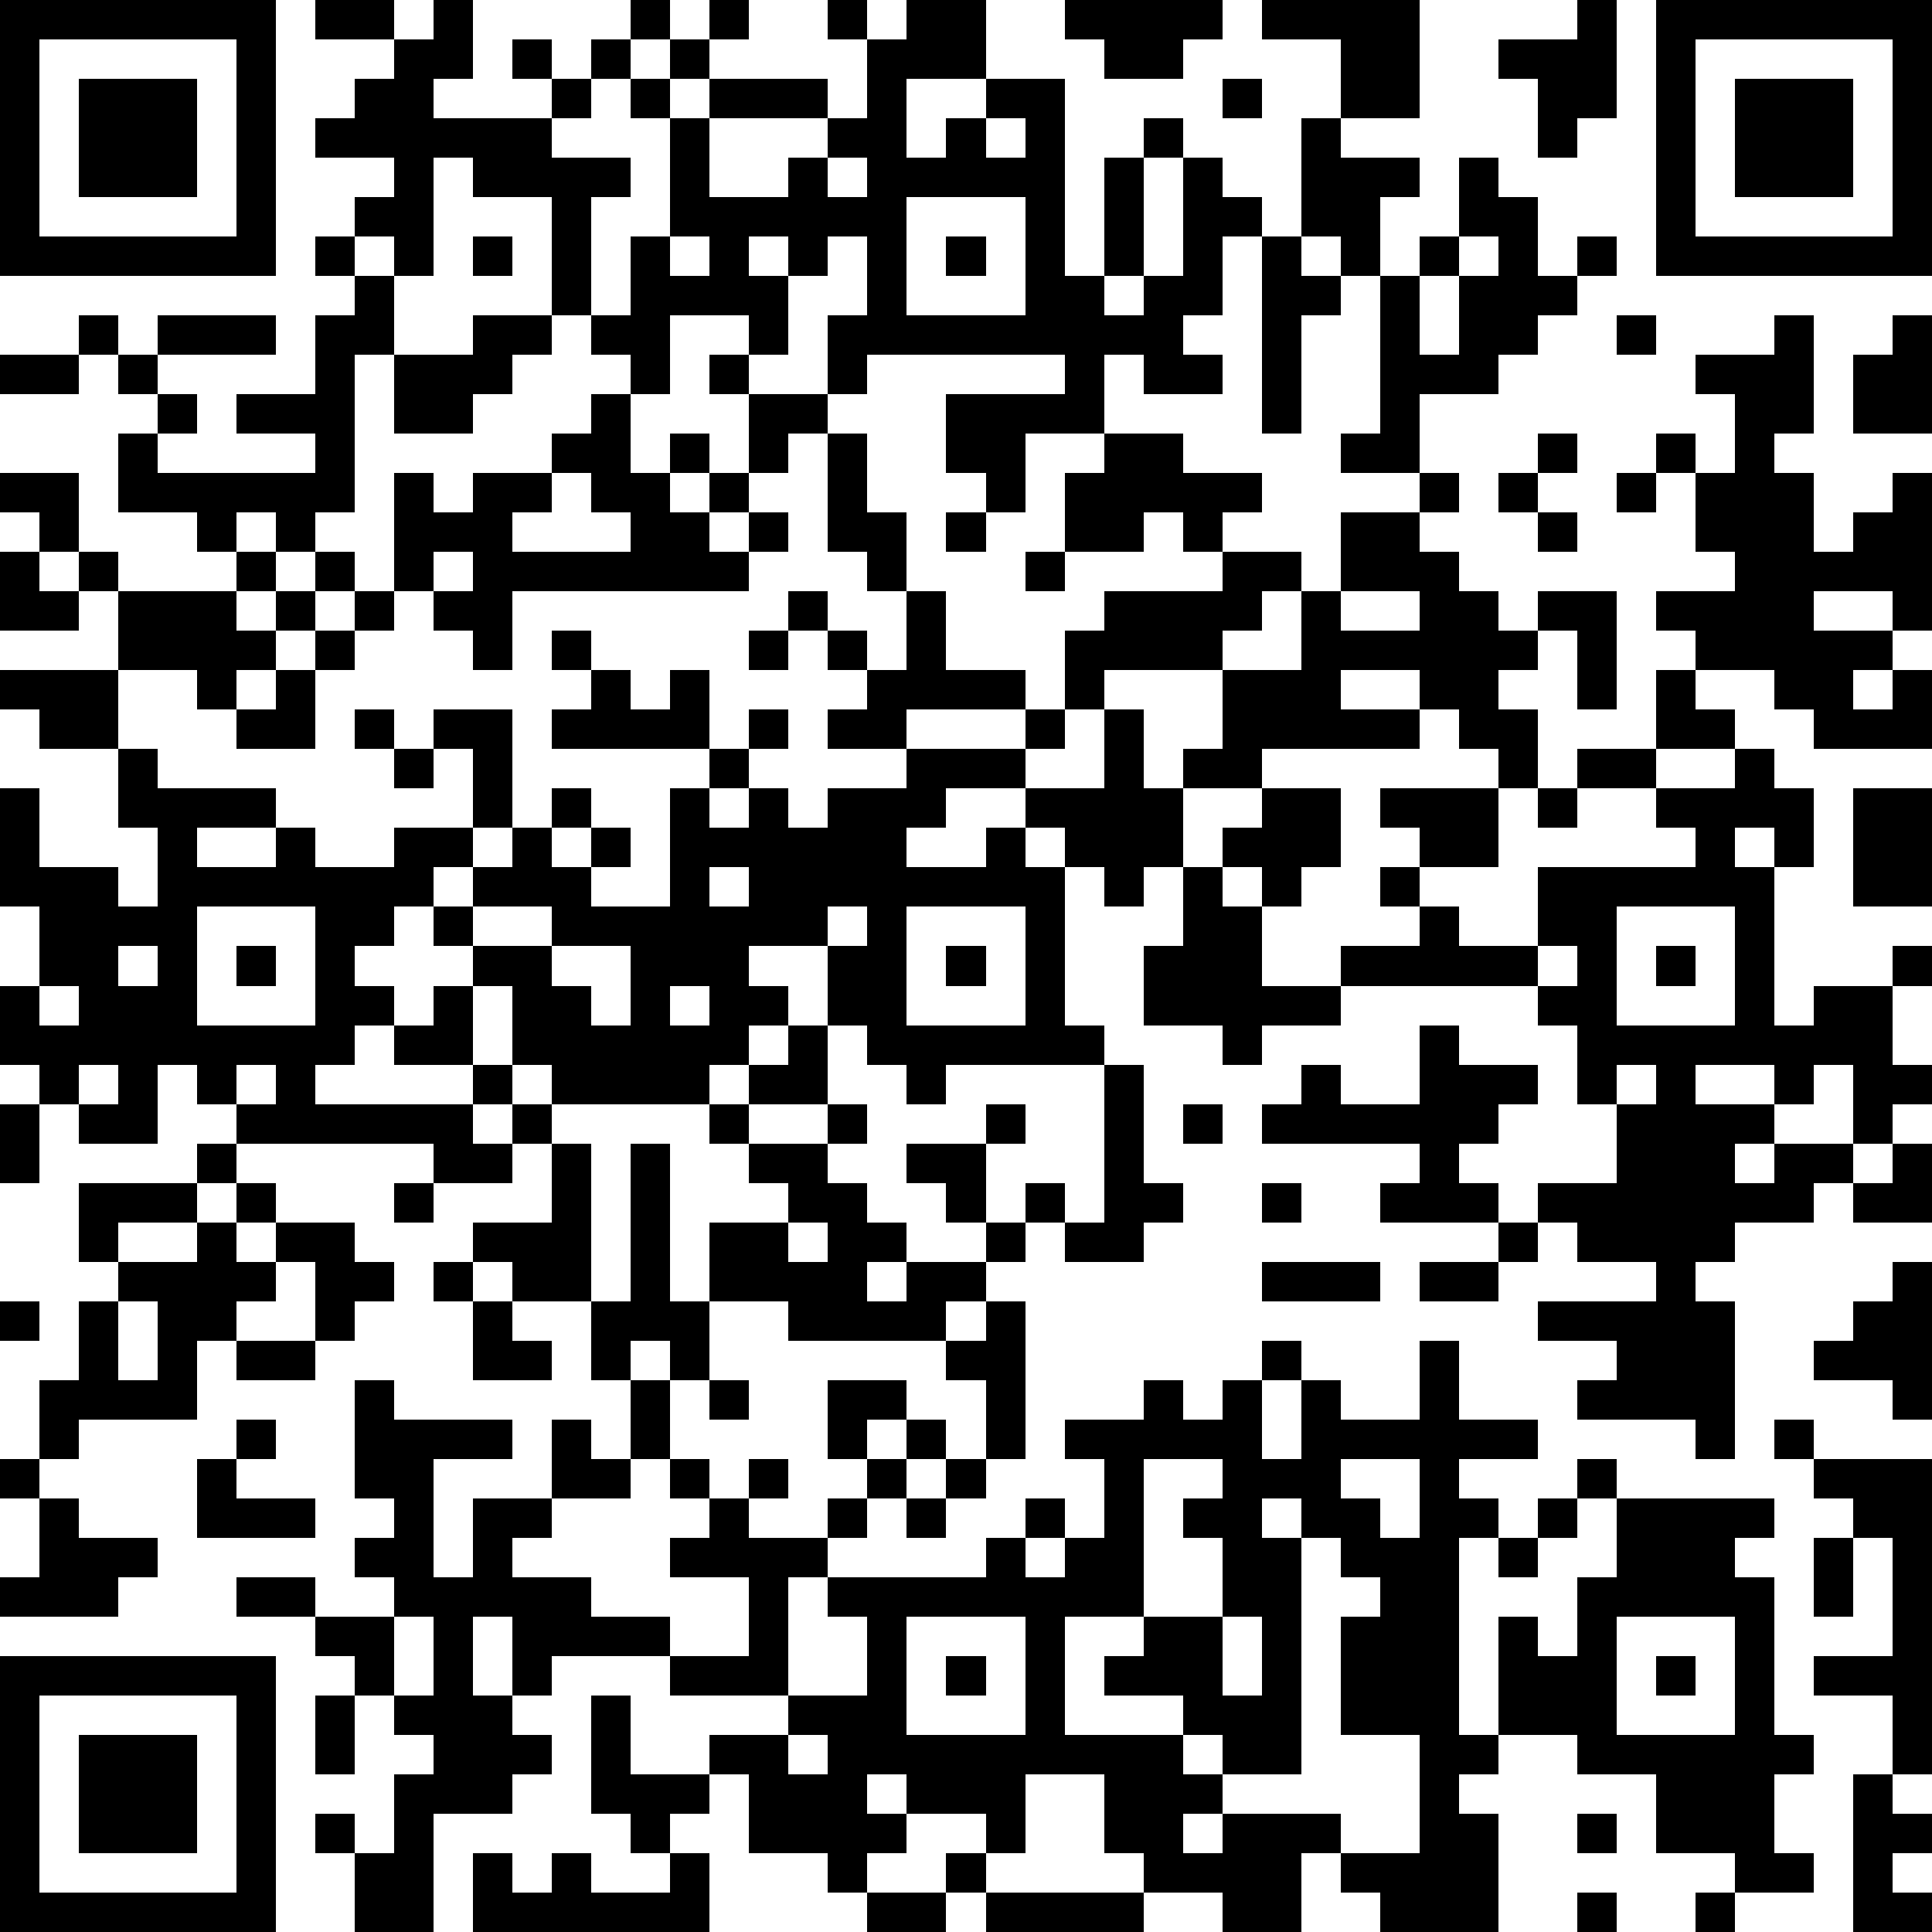
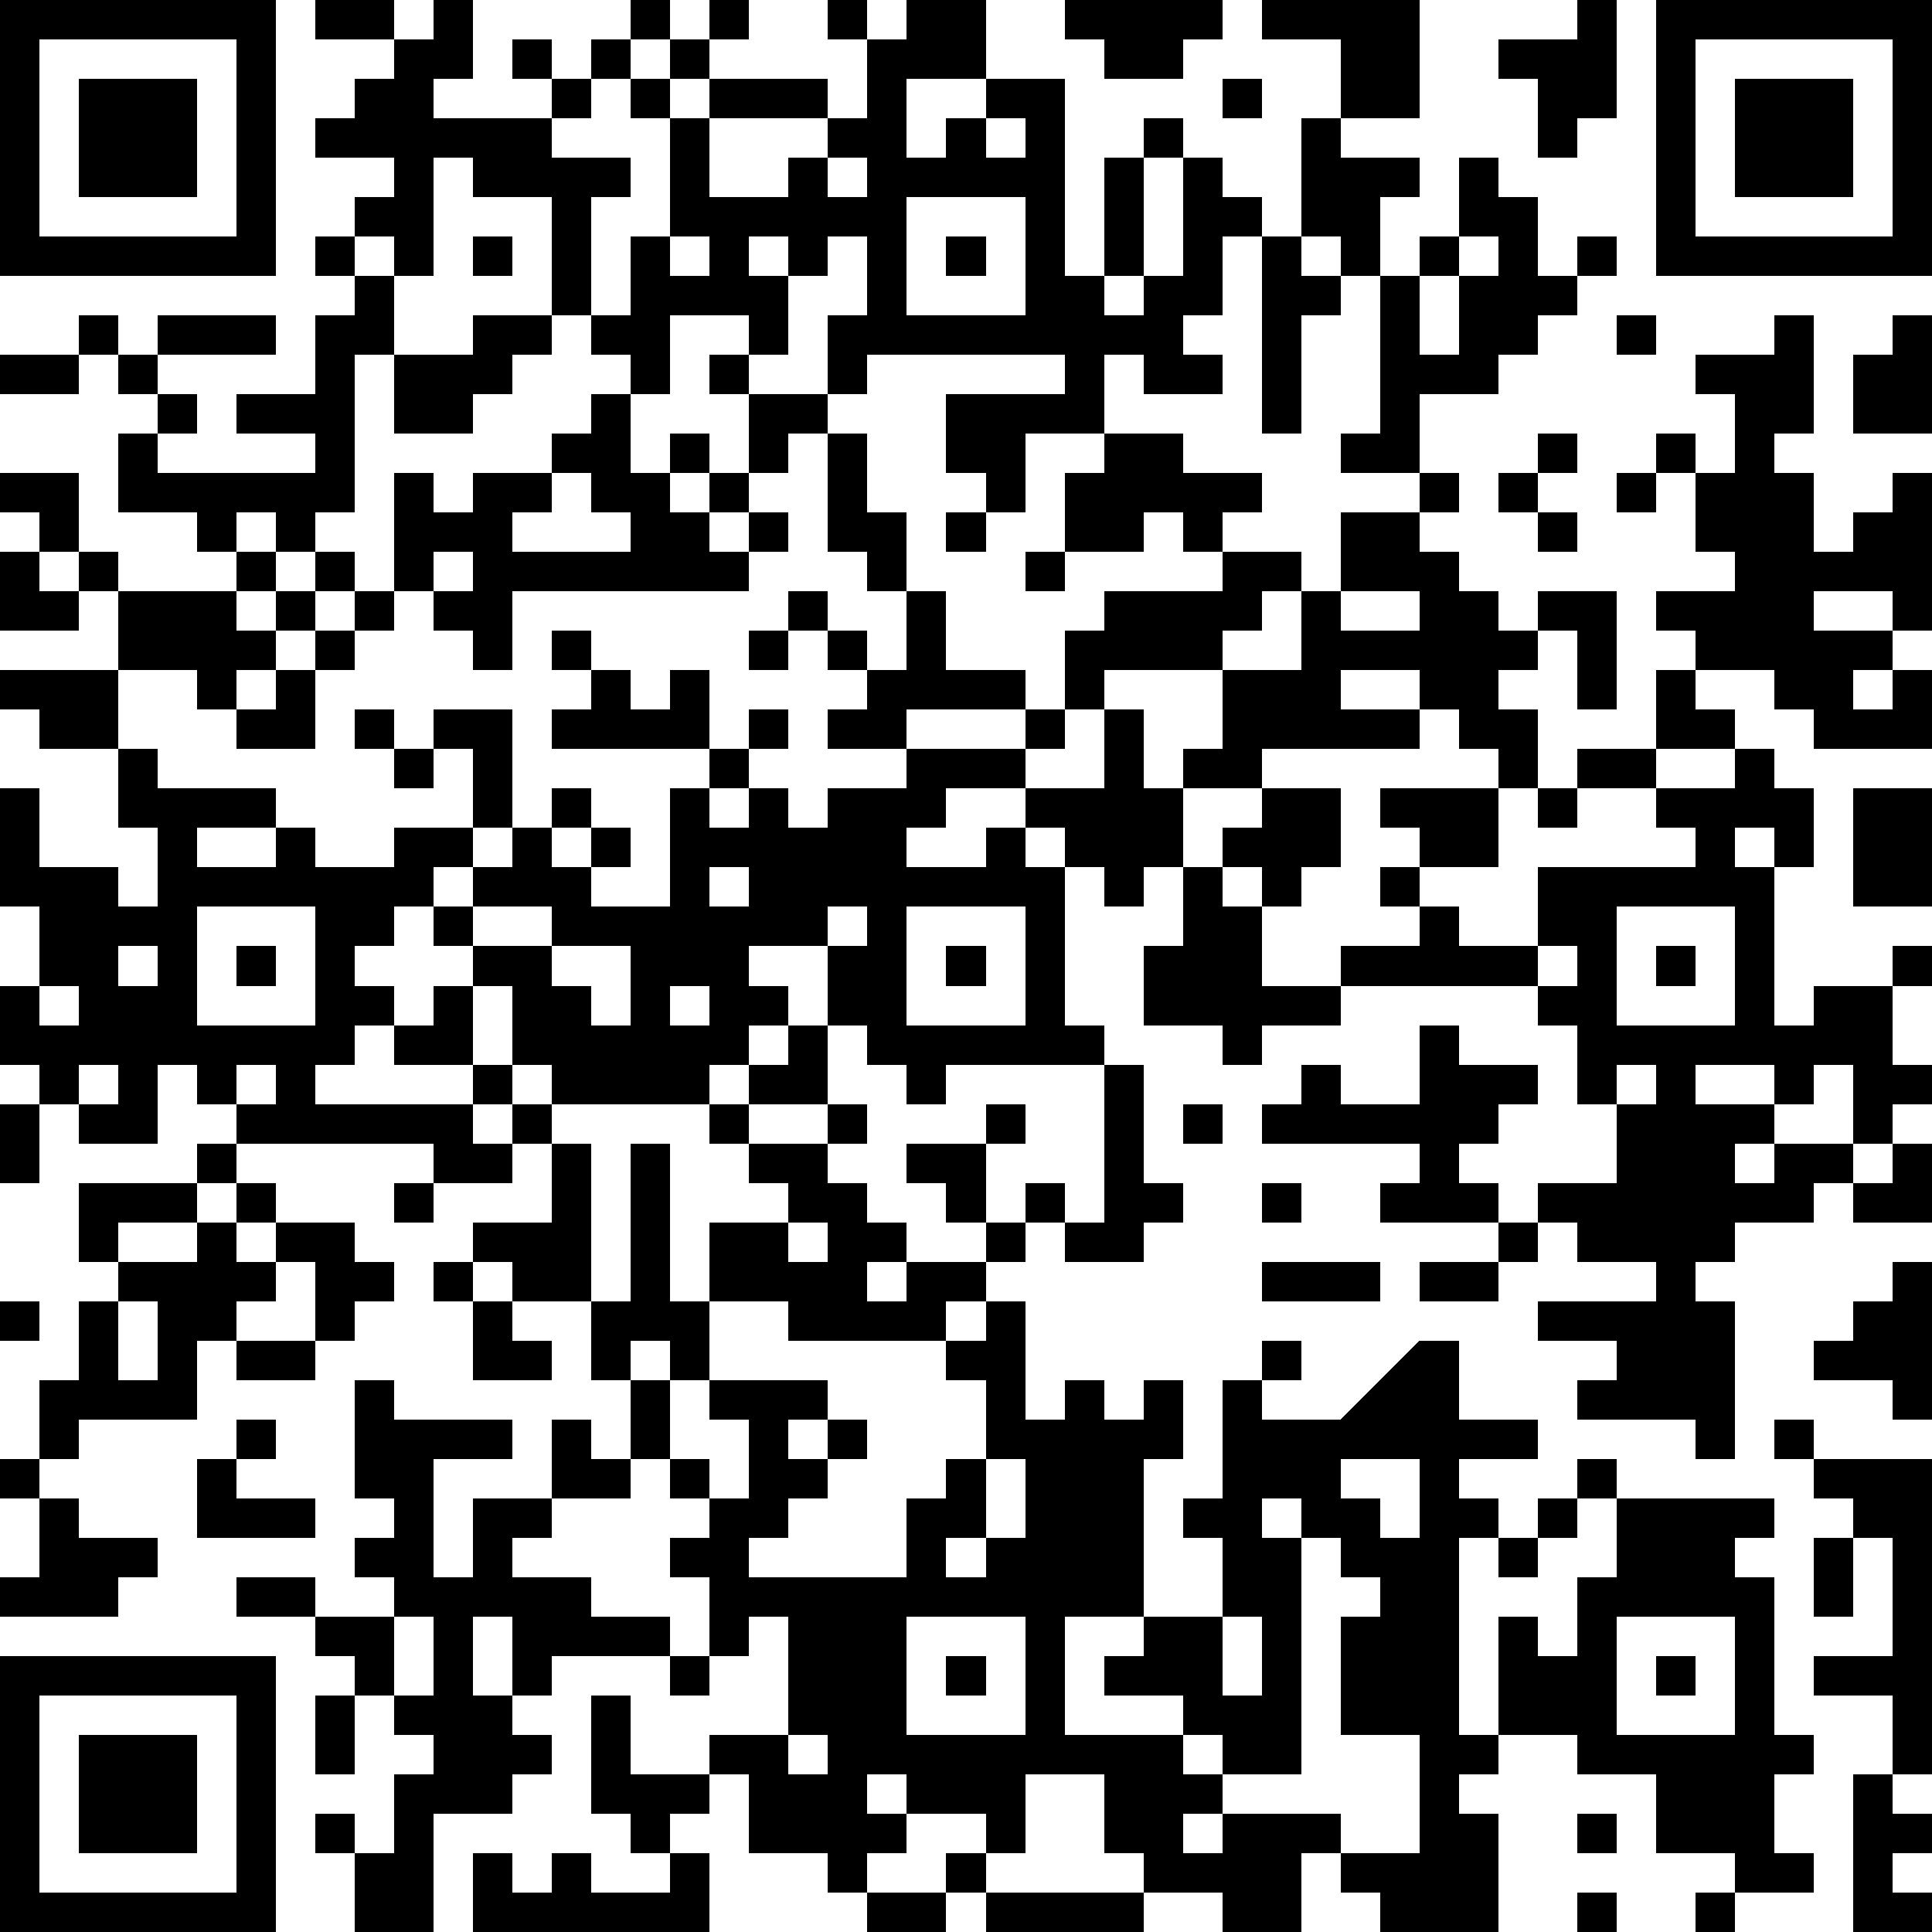
<svg xmlns="http://www.w3.org/2000/svg" version="1.1" width="196" height="196" shape-rendering="crispEdges">
-   <path d="M0 0h7v7h-7zM8 0h2v1h-2zM11 0h1v2h-1v1h3v-1h-1v-1h1v1h1v-1h1v-1h1v1h-1v1h-1v1h-1v1h2v1h-1v3h-1v-3h-2v-1h-1v3h-1v-1h-1v-1h1v-1h-2v-1h1v-1h1v-1h1zM18 0h1v1h-1zM21 0h1v1h-1zM23 0h2v2h-2v2h1v-1h1v-1h2v5h1v-3h1v-1h1v1h-1v3h-1v1h1v-1h1v-3h1v1h1v1h-1v2h-1v1h1v1h-2v-1h-1v2h-2v2h-1v-1h-1v-2h3v-1h-5v1h-1v-2h1v-2h-1v1h-1v-1h-1v1h1v2h-1v-1h-2v2h-1v-1h-1v-1h1v-2h1v-3h-1v-1h1v-1h1v1h-1v1h1v-1h3v1h-3v2h2v-1h1v-1h1v-2h1zM27 0h4v1h-1v1h-2v-1h-1zM32 0h4v3h-2v-2h-2zM40 0h1v3h-1v1h-1v-2h-1v-1h2zM42 0h7v7h-7zM1 1v5h5v-5zM43 1v5h5v-5zM2 2h3v3h-3zM31 2h1v1h-1zM44 2h3v3h-3zM25 3v1h1v-1zM33 3h1v1h2v1h-1v2h-1v-1h-1zM21 4v1h1v-1zM37 4h1v1h1v2h1v-1h1v1h-1v1h-1v1h-1v1h-2v2h-2v-1h1v-4h1v-1h1zM23 5v3h3v-3zM8 6h1v1h-1zM12 6h1v1h-1zM17 6v1h1v-1zM24 6h1v1h-1zM32 6h1v1h1v1h-1v3h-1zM37 6v1h-1v2h1v-2h1v-1zM9 7h1v2h-1v4h-1v1h-1v-1h-1v1h-1v-1h-2v-2h1v-1h-1v-1h-1v-1h1v1h1v-1h3v1h-3v1h1v1h-1v1h4v-1h-2v-1h2v-2h1zM12 8h2v1h-1v1h-1v1h-2v-2h2zM41 8h1v1h-1zM45 8h1v3h-1v1h1v2h1v-1h1v-1h1v4h-1v-1h-2v1h2v1h-1v1h1v-1h1v2h-3v-1h-1v-1h-2v-1h-1v-1h2v-1h-1v-2h-1v-1h1v1h1v-2h-1v-1h2zM48 8h1v3h-2v-2h1zM0 9h2v1h-2zM18 9h1v1h-1zM15 10h1v2h1v-1h1v1h-1v1h1v-1h1v-2h2v1h-1v1h-1v1h-1v1h1v-1h1v1h-1v1h-6v2h-1v-1h-1v-1h-1v-3h1v1h1v-1h2v-1h1zM21 11h1v2h1v2h-1v-1h-1zM28 11h2v1h2v1h-1v1h-1v-1h-1v1h-2v-2h1zM39 11h1v1h-1zM0 12h2v2h-1v-1h-1zM14 12v1h-1v1h3v-1h-1v-1zM36 12h1v1h-1zM38 12h1v1h-1zM41 12h1v1h-1zM24 13h1v1h-1zM34 13h2v1h1v1h1v1h1v-1h2v3h-1v-2h-1v1h-1v1h1v2h-1v-1h-1v-1h-1v-1h-2v1h2v1h-4v1h-2v-1h1v-2h-3v1h-1v-2h1v-1h3v-1h2v1h-1v1h-1v1h2v-2h1zM39 13h1v1h-1zM0 14h1v1h1v-1h1v1h-1v1h-2zM6 14h1v1h-1zM8 14h1v1h-1zM11 14v1h1v-1zM26 14h1v1h-1zM3 15h3v1h1v-1h1v1h-1v1h-1v1h-1v-1h-2zM9 15h1v1h-1zM20 15h1v1h-1zM23 15h1v2h2v1h-3v1h-2v-1h1v-1h-1v-1h1v1h1zM34 15v1h2v-1zM8 16h1v1h-1zM14 16h1v1h-1zM19 16h1v1h-1zM0 17h3v2h-2v-1h-1zM7 17h1v2h-2v-1h1zM15 17h1v1h1v-1h1v2h-4v-1h1zM42 17h1v1h1v1h-2zM9 18h1v1h-1zM11 18h2v3h-1v-2h-1zM19 18h1v1h-1zM26 18h1v1h-1zM28 18h1v2h1v2h-1v1h-1v-1h-1v-1h-1v-1h-2v1h-1v1h2v-1h1v1h1v4h1v1h-4v1h-1v-1h-1v-1h-1v-2h-2v1h1v1h-1v1h-1v1h-4v-1h-1v-2h-1v-1h-1v-1h-1v1h-1v1h1v1h-1v1h-1v1h4v-1h-2v-1h1v-1h1v2h1v1h-1v1h1v-1h1v1h-1v1h-2v-1h-5v-1h-1v-1h-1v2h-2v-1h-1v-1h-1v-2h1v-2h-1v-3h1v2h2v1h1v-2h-1v-2h1v1h3v1h-2v1h2v-1h1v1h2v-1h2v1h-1v1h1v-1h1v-1h1v-1h1v1h-1v1h1v-1h1v1h-1v1h2v-3h1v-1h1v1h-1v1h1v-1h1v1h1v-1h2v-1h3v1h2zM10 19h1v1h-1zM40 19h2v1h-2zM44 19h1v1h1v2h-1v-1h-1v1h1v4h1v-1h2v-1h1v1h-1v2h1v1h-1v1h-1v-2h-1v1h-1v-1h-2v1h2v1h-1v1h1v-1h2v1h-1v1h-2v1h-1v1h1v4h-1v-1h-3v-1h1v-1h-2v-1h3v-1h-2v-1h-1v-1h2v-2h-1v-2h-1v-1h-5v-1h2v-1h-1v-1h1v-1h-1v-1h3v2h-2v1h1v1h2v-2h4v-1h-1v-1h2zM32 20h2v2h-1v1h-1v-1h-1v-1h1zM39 20h1v1h-1zM47 20h2v3h-2zM18 22v1h1v-1zM30 22h1v1h1v2h2v1h-2v1h-1v-1h-2v-2h1zM5 23v3h3v-3zM12 23v1h2v-1zM21 23v1h1v-1zM23 23v3h3v-3zM41 23v3h3v-3zM3 24v1h1v-1zM6 24h1v1h-1zM14 24v1h1v1h1v-2zM24 24h1v1h-1zM39 24v1h1v-1zM42 24h1v1h-1zM1 25v1h1v-1zM17 25v1h1v-1zM20 26h1v2h-2v-1h1zM36 26h1v1h2v1h-1v1h-1v1h1v1h-3v-1h1v-1h-4v-1h1v-1h1v1h2zM2 27v1h1v-1zM6 27v1h1v-1zM28 27h1v3h1v1h-1v1h-2v-1h-1v-1h1v1h1zM41 27v1h1v-1zM0 28h1v2h-1zM18 28h1v1h-1zM21 28h1v1h-1zM25 28h1v1h-1zM30 28h1v1h-1zM5 29h1v1h-1zM14 29h1v4h-2v-1h-1v-1h2zM16 29h1v4h1v-2h2v-1h-1v-1h2v1h1v1h1v1h-1v1h1v-1h2v-1h-1v-1h-1v-1h2v2h1v1h-1v1h-1v1h-4v-1h-2v2h-1v-1h-1v1h-1v-2h1zM48 29h1v2h-2v-1h1zM2 30h3v1h-2v1h-1zM6 30h1v1h-1zM10 30h1v1h-1zM32 30h1v1h-1zM5 31h1v1h1v-1h2v1h1v1h-1v1h-1v-2h-1v1h-1v1h-1v2h-3v1h-1v-2h1v-2h1v-1h2zM20 31v1h1v-1zM38 31h1v1h-1zM11 32h1v1h-1zM32 32h3v1h-3zM36 32h2v1h-2zM48 32h1v4h-1v-1h-2v-1h1v-1h1zM0 33h1v1h-1zM3 33v2h1v-2zM12 33h1v1h1v1h-2zM25 33h1v4h-1v-2h-1v-1h1zM6 34h2v1h-2zM32 34h1v1h-1zM36 34h1v2h2v1h-2v1h1v1h-1v5h1v-3h1v1h1v-2h1v-2h-1v-1h1v1h4v1h-1v1h1v4h1v1h-1v2h1v1h-2v-1h-2v-2h-2v-1h-2v1h-1v1h1v3h-3v-1h-1v-1h-1v2h-2v-1h-2v-1h-1v-2h-2v2h-1v-1h-2v-1h-1v1h1v1h-1v1h-1v-1h-2v-2h-1v-1h2v-1h-3v-1h-3v1h-1v-2h-1v2h1v1h1v1h-1v1h-2v3h-2v-2h-1v-1h1v1h1v-2h1v-1h-1v-1h-1v-1h-1v-1h-2v-1h2v1h2v-1h-1v-1h1v-1h-1v-3h1v1h3v1h-2v3h1v-2h2v-2h1v1h1v-2h1v2h-1v1h-2v1h-1v1h2v1h2v1h2v-2h-2v-1h1v-1h-1v-1h1v1h1v-1h1v1h-1v1h2v-1h1v-1h-1v-2h2v1h-1v1h1v-1h1v1h-1v1h-1v1h-1v1h-1v3h2v-2h-1v-1h4v-1h1v-1h1v1h-1v1h1v-1h1v-2h-1v-1h2v-1h1v1h1v-1h1v2h1v-2h1v1h2zM18 35h1v1h-1zM6 36h1v1h-1zM45 36h1v1h-1zM0 37h1v1h-1zM5 37h1v1h2v1h-3zM24 37h1v1h-1zM29 37v4h-2v3h3v-1h-2v-1h1v-1h2v-2h-1v-1h1v-1zM34 37v1h1v1h1v-2zM46 37h3v8h-1v-2h-2v-1h2v-3h-1v-1h-1zM1 38h1v1h2v1h-1v1h-3v-1h1zM23 38h1v1h-1zM32 38v1h1v-1zM39 38h1v1h-1zM33 39v6h-2v-1h-1v1h1v1h-1v1h1v-1h3v1h2v-3h-2v-3h1v-1h-1v-1zM38 39h1v1h-1zM46 39h1v2h-1zM10 41v2h1v-2zM23 41v3h3v-3zM31 41v2h1v-2zM41 41v3h3v-3zM0 42h7v7h-7zM24 42h1v1h-1zM42 42h1v1h-1zM1 43v5h5v-5zM8 43h1v2h-1zM15 43h1v2h2v1h-1v1h-1v-1h-1zM2 44h3v3h-3zM20 44v1h1v-1zM47 45h1v1h1v1h-1v1h1v1h-2zM40 46h1v1h-1zM12 47h1v1h1v-1h1v1h2v-1h1v2h-6zM24 47h1v1h-1zM22 48h2v1h-2zM25 48h4v1h-4zM40 48h1v1h-1zM43 48h1v1h-1z" style="fill:#000" transform="translate(0,0) scale(4)" />
+   <path d="M0 0h7v7h-7zM8 0h2v1h-2zM11 0h1v2h-1v1h3v-1h-1v-1h1v1h1v-1h1v-1h1v1h-1v1h-1v1h-1v1h2v1h-1v3h-1v-3h-2v-1h-1v3h-1v-1h-1v-1h1v-1h-2v-1h1v-1h1v-1h1zM18 0h1v1h-1zM21 0h1v1h-1zM23 0h2v2h-2v2h1v-1h1v-1h2v5h1v-3h1v-1h1v1h-1v3h-1v1h1v-1h1v-3h1v1h1v1h-1v2h-1v1h1v1h-2v-1h-1v2h-2v2h-1v-1h-1v-2h3v-1h-5v1h-1v-2h1v-2h-1v1h-1v-1h-1v1h1v2h-1v-1h-2v2h-1v-1h-1v-1h1v-2h1v-3h-1v-1h1v-1h1v1h-1v1h1v-1h3v1h-3v2h2v-1h1v-1h1v-2h1zM27 0h4v1h-1v1h-2v-1h-1zM32 0h4v3h-2v-2h-2zM40 0h1v3h-1v1h-1v-2h-1v-1h2zM42 0h7v7h-7zM1 1v5h5v-5zM43 1v5h5v-5zM2 2h3v3h-3zM31 2h1v1h-1zM44 2h3v3h-3zM25 3v1h1v-1zM33 3h1v1h2v1h-1v2h-1v-1h-1zM21 4v1h1v-1zM37 4h1v1h1v2h1v-1h1v1h-1v1h-1v1h-1v1h-2v2h-2v-1h1v-4h1v-1h1zM23 5v3h3v-3zM8 6h1v1h-1zM12 6h1v1h-1zM17 6v1h1v-1zM24 6h1v1h-1zM32 6h1v1h1v1h-1v3h-1zM37 6v1h-1v2h1v-2h1v-1zM9 7h1v2h-1v4h-1v1h-1v-1h-1v1h-1v-1h-2v-2h1v-1h-1v-1h-1v-1h1v1h1v-1h3v1h-3v1h1v1h-1v1h4v-1h-2v-1h2v-2h1zM12 8h2v1h-1v1h-1v1h-2v-2h2zM41 8h1v1h-1zM45 8h1v3h-1v1h1v2h1v-1h1v-1h1v4h-1v-1h-2v1h2v1h-1v1h1v-1h1v2h-3v-1h-1v-1h-2v-1h-1v-1h2v-1h-1v-2h-1v-1h1v1h1v-2h-1v-1h2zM48 8h1v3h-2v-2h1zM0 9h2v1h-2zM18 9h1v1h-1zM15 10h1v2h1v-1h1v1h-1v1h1v-1h1v-2h2v1h-1v1h-1v1h-1v1h1v-1h1v1h-1v1h-6v2h-1v-1h-1v-1h-1v-3h1v1h1v-1h2v-1h1zM21 11h1v2h1v2h-1v-1h-1zM28 11h2v1h2v1h-1v1h-1v-1h-1v1h-2v-2h1zM39 11h1v1h-1zM0 12h2v2h-1v-1h-1zM14 12v1h-1v1h3v-1h-1v-1zM36 12h1v1h-1zM38 12h1v1h-1zM41 12h1v1h-1zM24 13h1v1h-1zM34 13h2v1h1v1h1v1h1v-1h2v3h-1v-2h-1v1h-1v1h1v2h-1v-1h-1v-1h-1v-1h-2v1h2v1h-4v1h-2v-1h1v-2h-3v1h-1v-2h1v-1h3v-1h2v1h-1v1h-1v1h2v-2h1zM39 13h1v1h-1zM0 14h1v1h1v-1h1v1h-1v1h-2zM6 14h1v1h-1zM8 14h1v1h-1zM11 14v1h1v-1zM26 14h1v1h-1zM3 15h3v1h1v-1h1v1h-1v1h-1v1h-1v-1h-2zM9 15h1v1h-1zM20 15h1v1h-1zM23 15h1v2h2v1h-3v1h-2v-1h1v-1h-1v-1h1v1h1zM34 15v1h2v-1zM8 16h1v1h-1zM14 16h1v1h-1zM19 16h1v1h-1zM0 17h3v2h-2v-1h-1zM7 17h1v2h-2v-1h1zM15 17h1v1h1v-1h1v2h-4v-1h1zM42 17h1v1h1v1h-2zM9 18h1v1h-1zM11 18h2v3h-1v-2h-1zM19 18h1v1h-1zM26 18h1v1h-1zM28 18h1v2h1v2h-1v1h-1v-1h-1v-1h-1v-1h-2v1h-1v1h2v-1h1v1h1v4h1v1h-4v1h-1v-1h-1v-1h-1v-2h-2v1h1v1h-1v1h-1v1h-4v-1h-1v-2h-1v-1h-1v-1h-1v1h-1v1h1v1h-1v1h-1v1h4v-1h-2v-1h1v-1h1v2h1v1h-1v1h1v-1h1v1h-1v1h-2v-1h-5v-1h-1v-1h-1v2h-2v-1h-1v-1h-1v-2h1v-2h-1v-3h1v2h2v1h1v-2h-1v-2h1v1h3v1h-2v1h2v-1h1v1h2v-1h2v1h-1v1h1v-1h1v-1h1v-1h1v1h-1v1h1v-1h1v1h-1v1h2v-3h1v-1h1v1h-1v1h1v-1h1v1h1v-1h2v-1h3v1h2zM10 19h1v1h-1zM40 19h2v1h-2zM44 19h1v1h1v2h-1v-1h-1v1h1v4h1v-1h2v-1h1v1h-1v2h1v1h-1v1h-1v-2h-1v1h-1v-1h-2v1h2v1h-1v1h1v-1h2v1h-1v1h-2v1h-1v1h1v4h-1v-1h-3v-1h1v-1h-2v-1h3v-1h-2v-1h-1v-1h2v-2h-1v-2h-1v-1h-5v-1h2v-1h-1v-1h1v-1h-1v-1h3v2h-2v1h1v1h2v-2h4v-1h-1v-1h2zM32 20h2v2h-1v1h-1v-1h-1v-1h1zM39 20h1v1h-1zM47 20h2v3h-2zM18 22v1h1v-1zM30 22h1v1h1v2h2v1h-2v1h-1v-1h-2v-2h1zM5 23v3h3v-3zM12 23v1h2v-1zM21 23v1h1v-1zM23 23v3h3v-3zM41 23v3h3v-3zM3 24v1h1v-1zM6 24h1v1h-1zM14 24v1h1v1h1v-2zM24 24h1v1h-1zM39 24v1h1v-1zM42 24h1v1h-1zM1 25v1h1v-1zM17 25v1h1v-1zM20 26h1v2h-2v-1h1zM36 26h1v1h2v1h-1v1h-1v1h1v1h-3v-1h1v-1h-4v-1h1v-1h1v1h2zM2 27v1h1v-1zM6 27v1h1v-1zM28 27h1v3h1v1h-1v1h-2v-1h-1v-1h1v1h1zM41 27v1h1v-1zM0 28h1v2h-1zM18 28h1v1h-1zM21 28h1v1h-1zM25 28h1v1h-1zM30 28h1v1h-1zM5 29h1v1h-1zM14 29h1v4h-2v-1h-1v-1h2zM16 29h1v4h1v-2h2v-1h-1v-1h2v1h1v1h1v1h-1v1h1v-1h2v-1h-1v-1h-1v-1h2v2h1v1h-1v1h-1v1h-4v-1h-2v2h-1v-1h-1v1h-1v-2h1zM48 29h1v2h-2v-1h1zM2 30h3v1h-2v1h-1zM6 30h1v1h-1zM10 30h1v1h-1zM32 30h1v1h-1zM5 31h1v1h1v-1h2v1h1v1h-1v1h-1v-2h-1v1h-1v1h-1v2h-3v1h-1v-2h1v-2h1v-1h2zM20 31v1h1v-1zM38 31h1v1h-1zM11 32h1v1h-1zM32 32h3v1h-3zM36 32h2v1h-2zM48 32h1v4h-1v-1h-2v-1h1v-1h1zM0 33h1v1h-1zM3 33v2h1v-2zM12 33h1v1h1v1h-2zM25 33h1v4h-1v-2h-1v-1h1zM6 34h2v1h-2zM32 34h1v1h-1zM36 34h1v2h2v1h-2v1h1v1h-1v5h1v-3h1v1h1v-2h1v-2h-1v-1h1v1h4v1h-1v1h1v4h1v1h-1v2h1v1h-2v-1h-2v-2h-2v-1h-2v1h-1v1h1v3h-3v-1h-1v-1h-1v2h-2v-1h-2v-1h-1v-2h-2v2h-1v-1h-2v-1h-1v1h1v1h-1v1h-1v-1h-2v-2h-1v-1h2v-1h-3v-1h-3v1h-1v-2h-1v2h1v1h1v1h-1v1h-2v3h-2v-2h-1v-1h1v1h1v-2h1v-1h-1v-1h-1v-1h-1v-1h-2v-1h2v1h2v-1h-1v-1h1v-1h-1v-3h1v1h3v1h-2v3h1v-2h2v-2h1v1h1v-2h1v2h-1v1h-2v1h-1v1h2v1h2v1h2v-2h-2v-1h1v-1h-1v-1h1v1h1v-1h1v1h-1v1v-1h1v-1h-1v-2h2v1h-1v1h1v-1h1v1h-1v1h-1v1h-1v1h-1v3h2v-2h-1v-1h4v-1h1v-1h1v1h-1v1h1v-1h1v-2h-1v-1h2v-1h1v1h1v-1h1v2h1v-2h1v1h2zM18 35h1v1h-1zM6 36h1v1h-1zM45 36h1v1h-1zM0 37h1v1h-1zM5 37h1v1h2v1h-3zM24 37h1v1h-1zM29 37v4h-2v3h3v-1h-2v-1h1v-1h2v-2h-1v-1h1v-1zM34 37v1h1v1h1v-2zM46 37h3v8h-1v-2h-2v-1h2v-3h-1v-1h-1zM1 38h1v1h2v1h-1v1h-3v-1h1zM23 38h1v1h-1zM32 38v1h1v-1zM39 38h1v1h-1zM33 39v6h-2v-1h-1v1h1v1h-1v1h1v-1h3v1h2v-3h-2v-3h1v-1h-1v-1zM38 39h1v1h-1zM46 39h1v2h-1zM10 41v2h1v-2zM23 41v3h3v-3zM31 41v2h1v-2zM41 41v3h3v-3zM0 42h7v7h-7zM24 42h1v1h-1zM42 42h1v1h-1zM1 43v5h5v-5zM8 43h1v2h-1zM15 43h1v2h2v1h-1v1h-1v-1h-1zM2 44h3v3h-3zM20 44v1h1v-1zM47 45h1v1h1v1h-1v1h1v1h-2zM40 46h1v1h-1zM12 47h1v1h1v-1h1v1h2v-1h1v2h-6zM24 47h1v1h-1zM22 48h2v1h-2zM25 48h4v1h-4zM40 48h1v1h-1zM43 48h1v1h-1z" style="fill:#000" transform="translate(0,0) scale(4)" />
</svg>